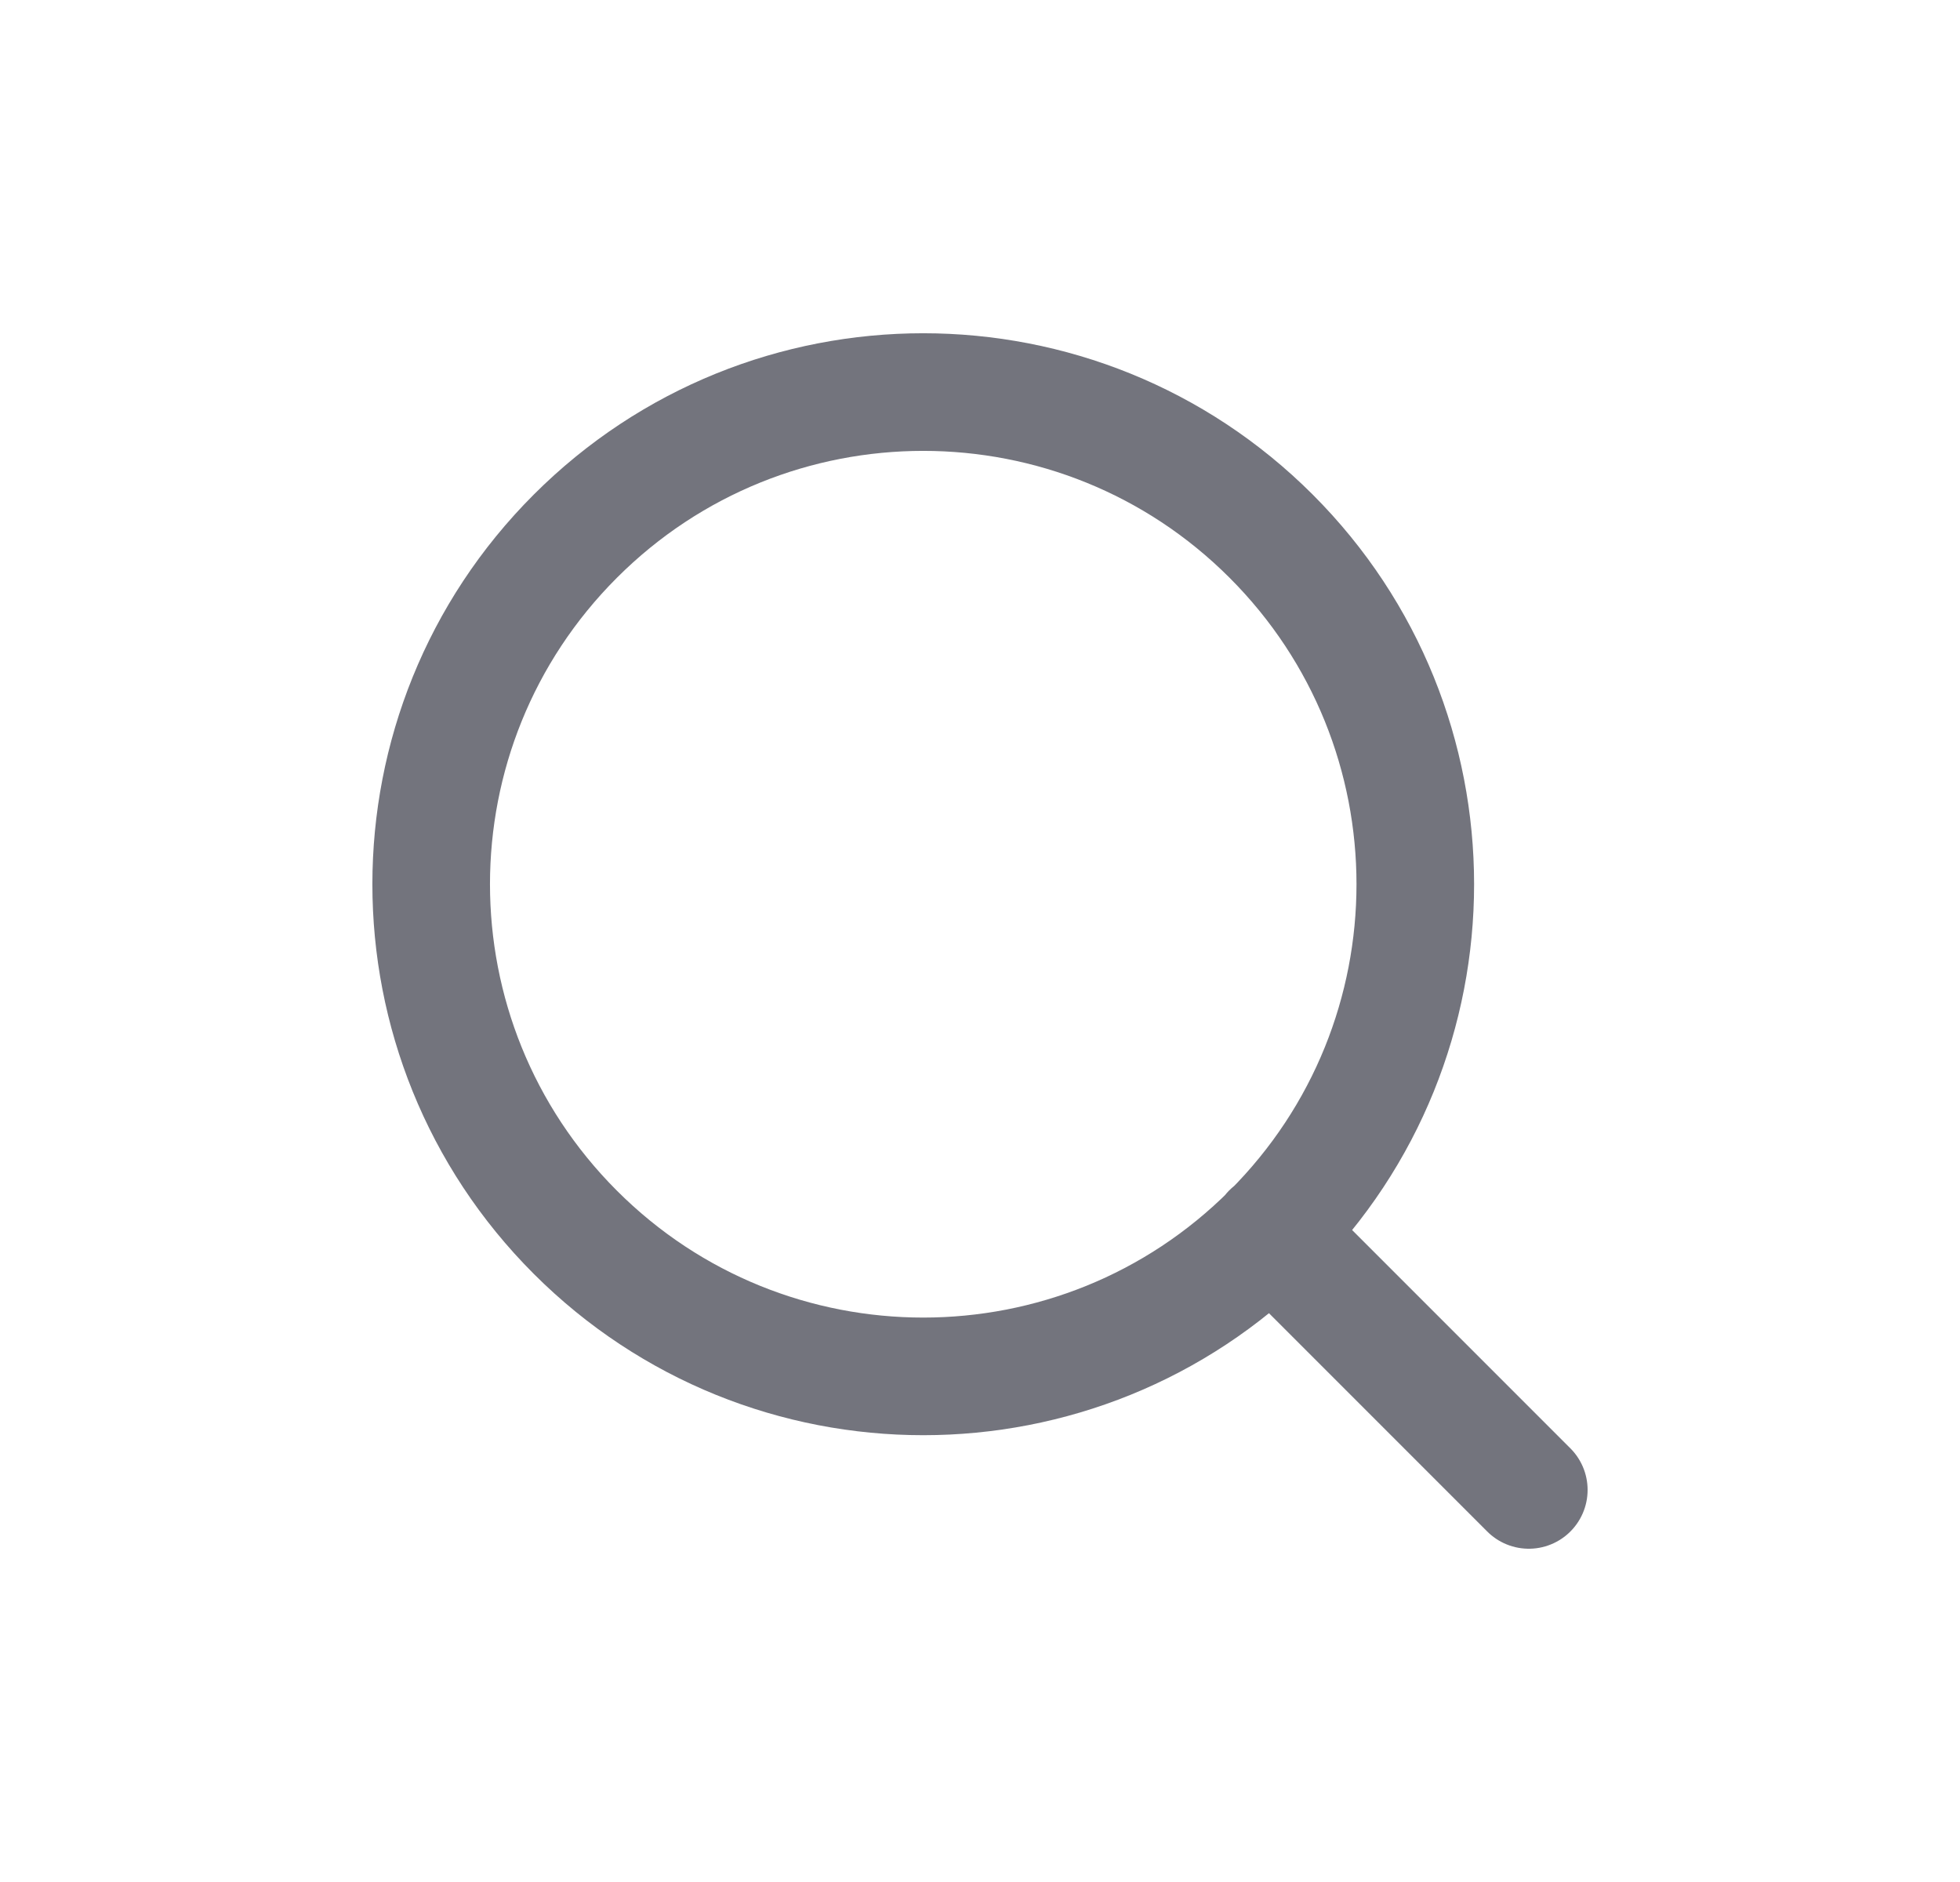
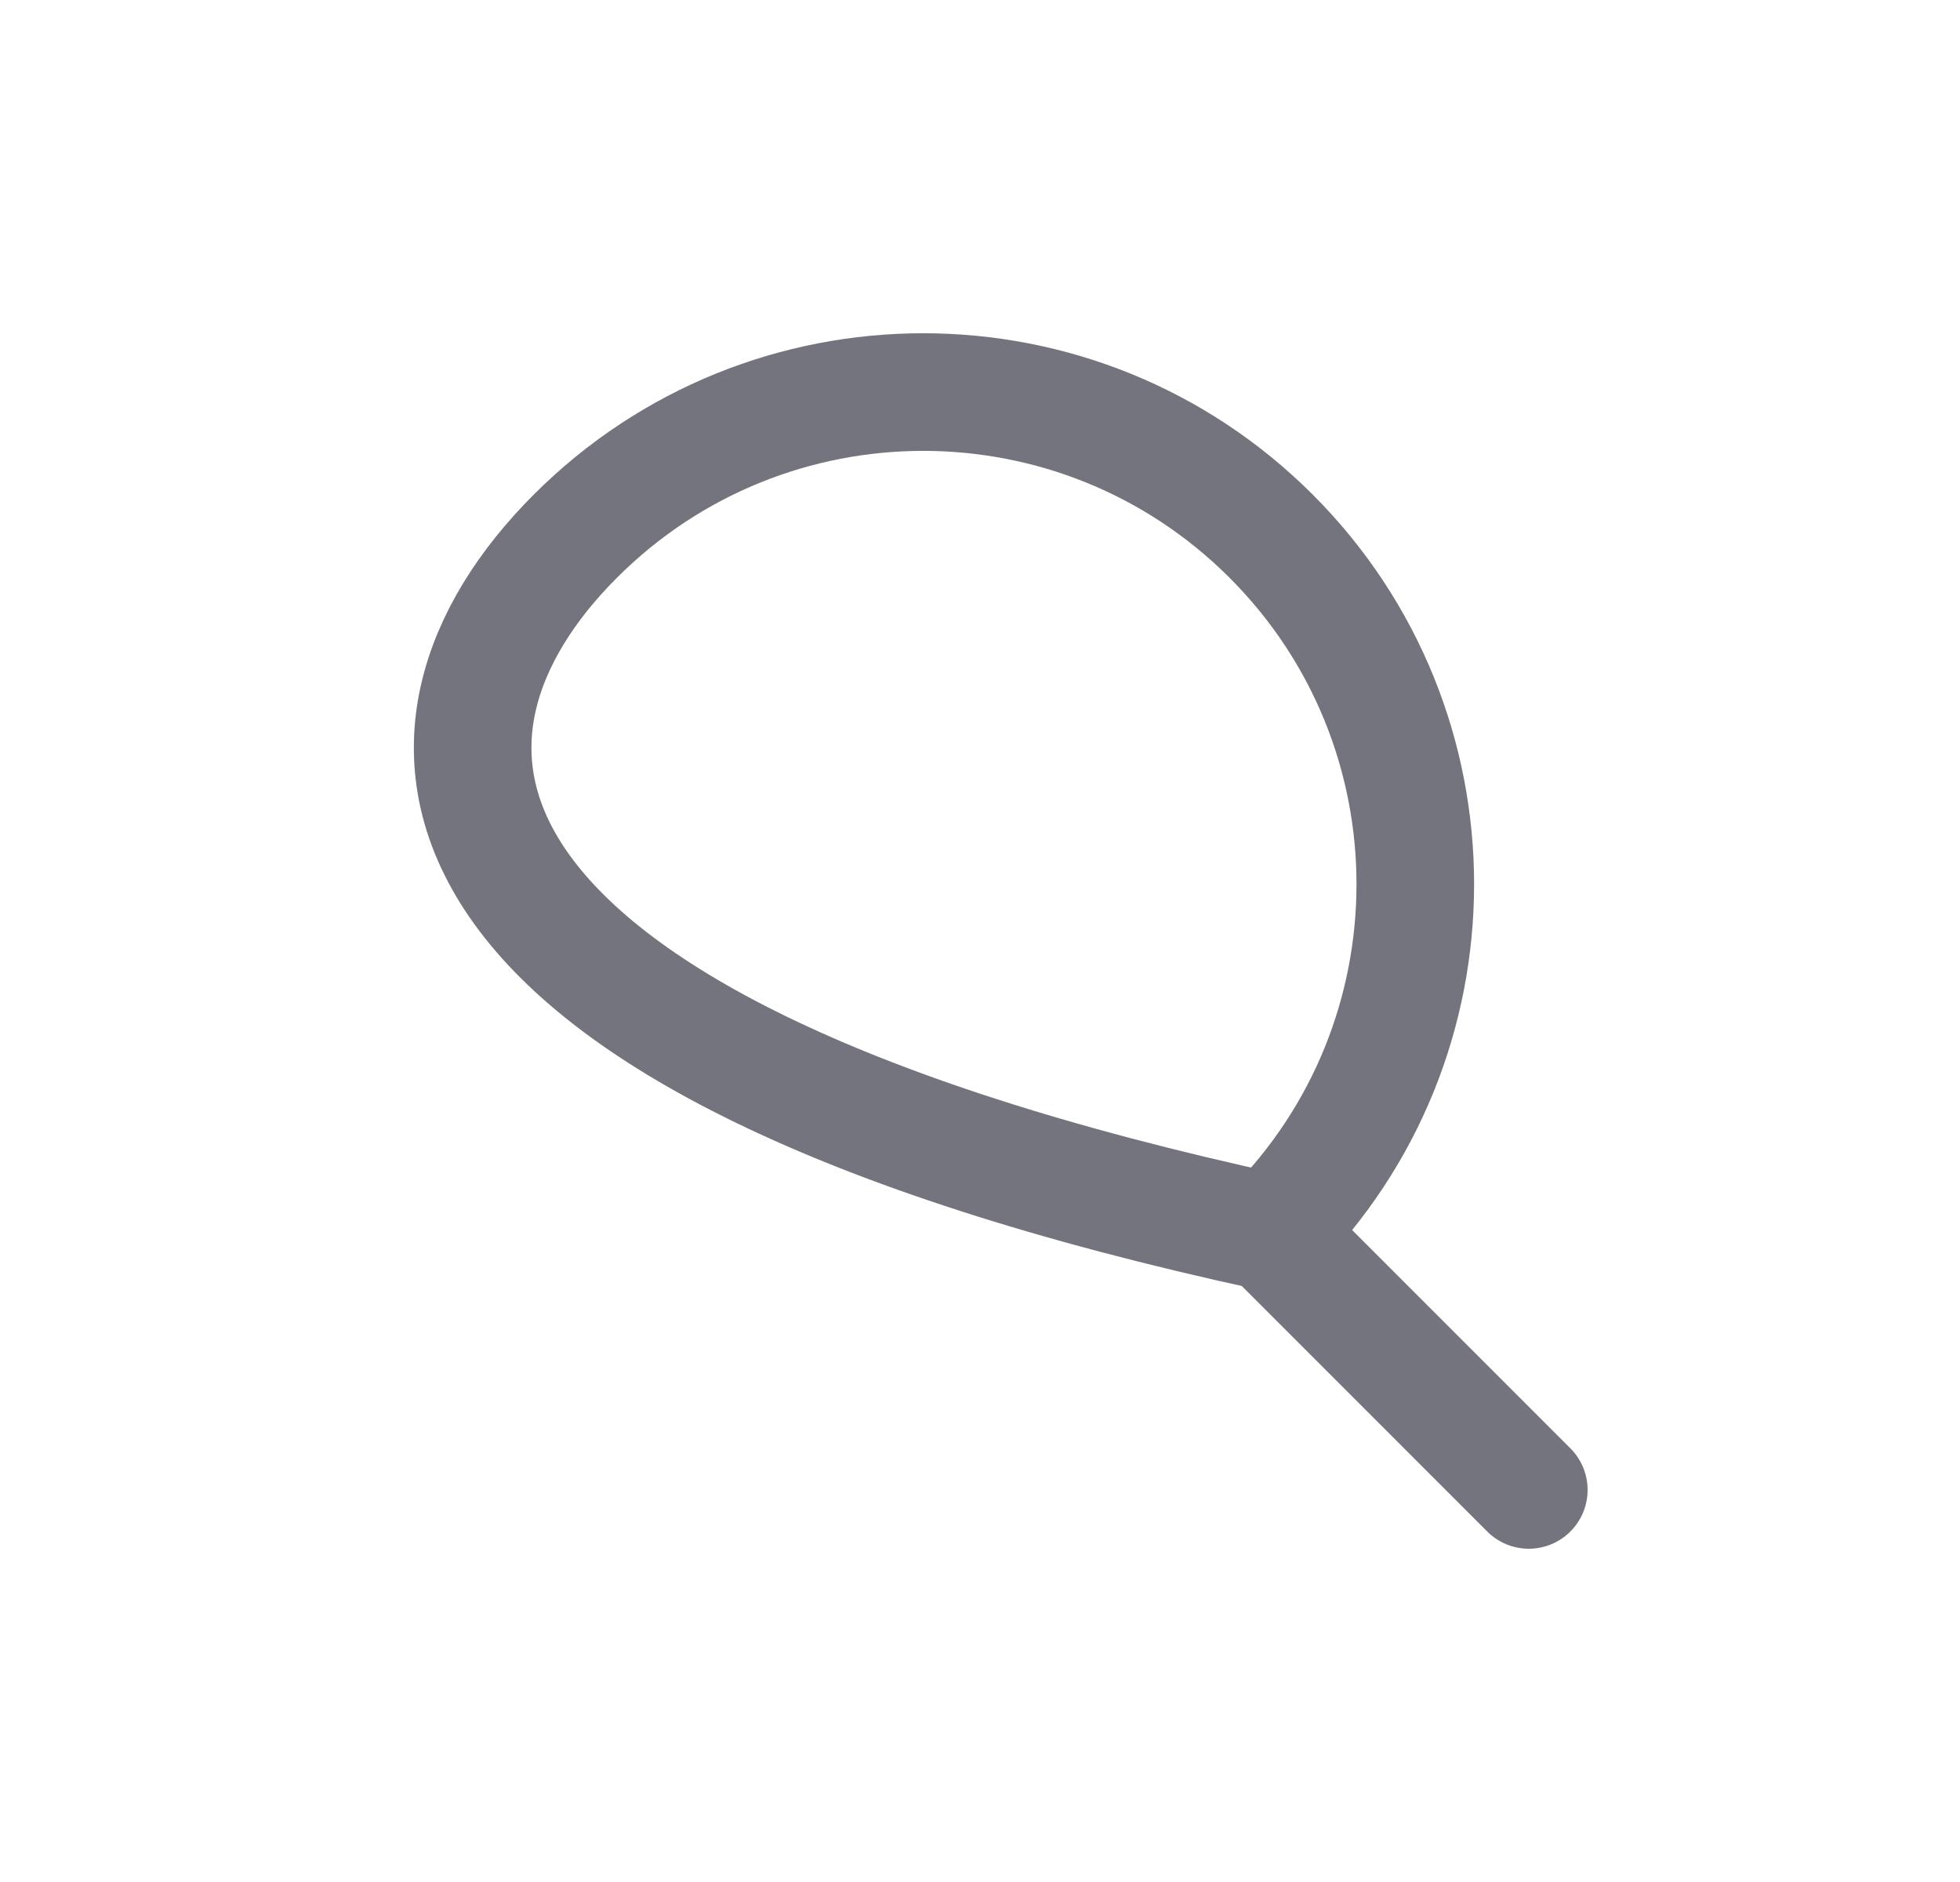
<svg xmlns="http://www.w3.org/2000/svg" width="25" height="24" viewBox="0 0 25 24" fill="none">
-   <path d="M19.5 19L16.21 15.71M16.214 6.838C18.665 9.289 18.665 13.263 16.214 15.714C13.763 18.165 9.789 18.165 7.338 15.714C4.887 13.263 4.887 9.289 7.338 6.838C9.789 4.387 13.763 4.387 16.214 6.838Z" stroke="#73747D" stroke-width="1.5" stroke-linecap="round" stroke-linejoin="round" />
+   <path d="M19.5 19L16.21 15.71M16.214 6.838C18.665 9.289 18.665 13.263 16.214 15.714C4.887 13.263 4.887 9.289 7.338 6.838C9.789 4.387 13.763 4.387 16.214 6.838Z" stroke="#73747D" stroke-width="1.5" stroke-linecap="round" stroke-linejoin="round" />
</svg>